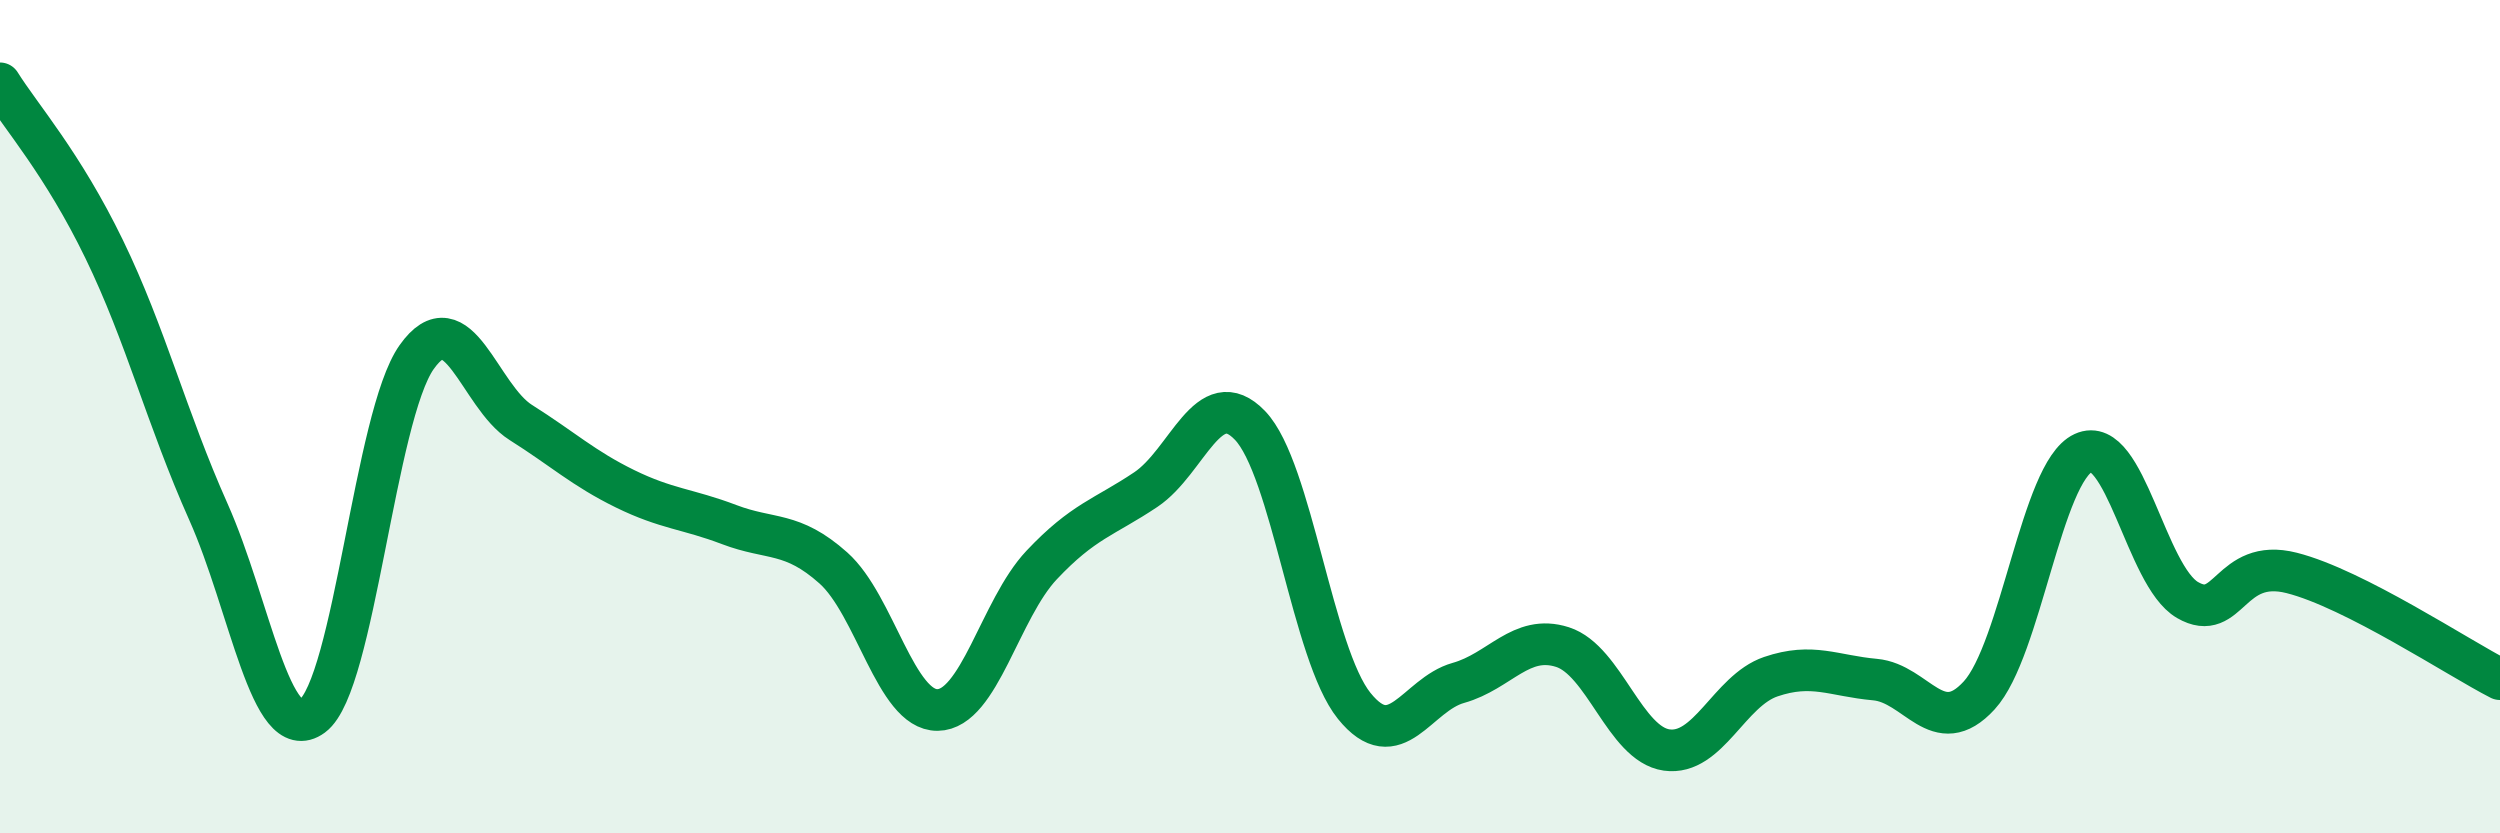
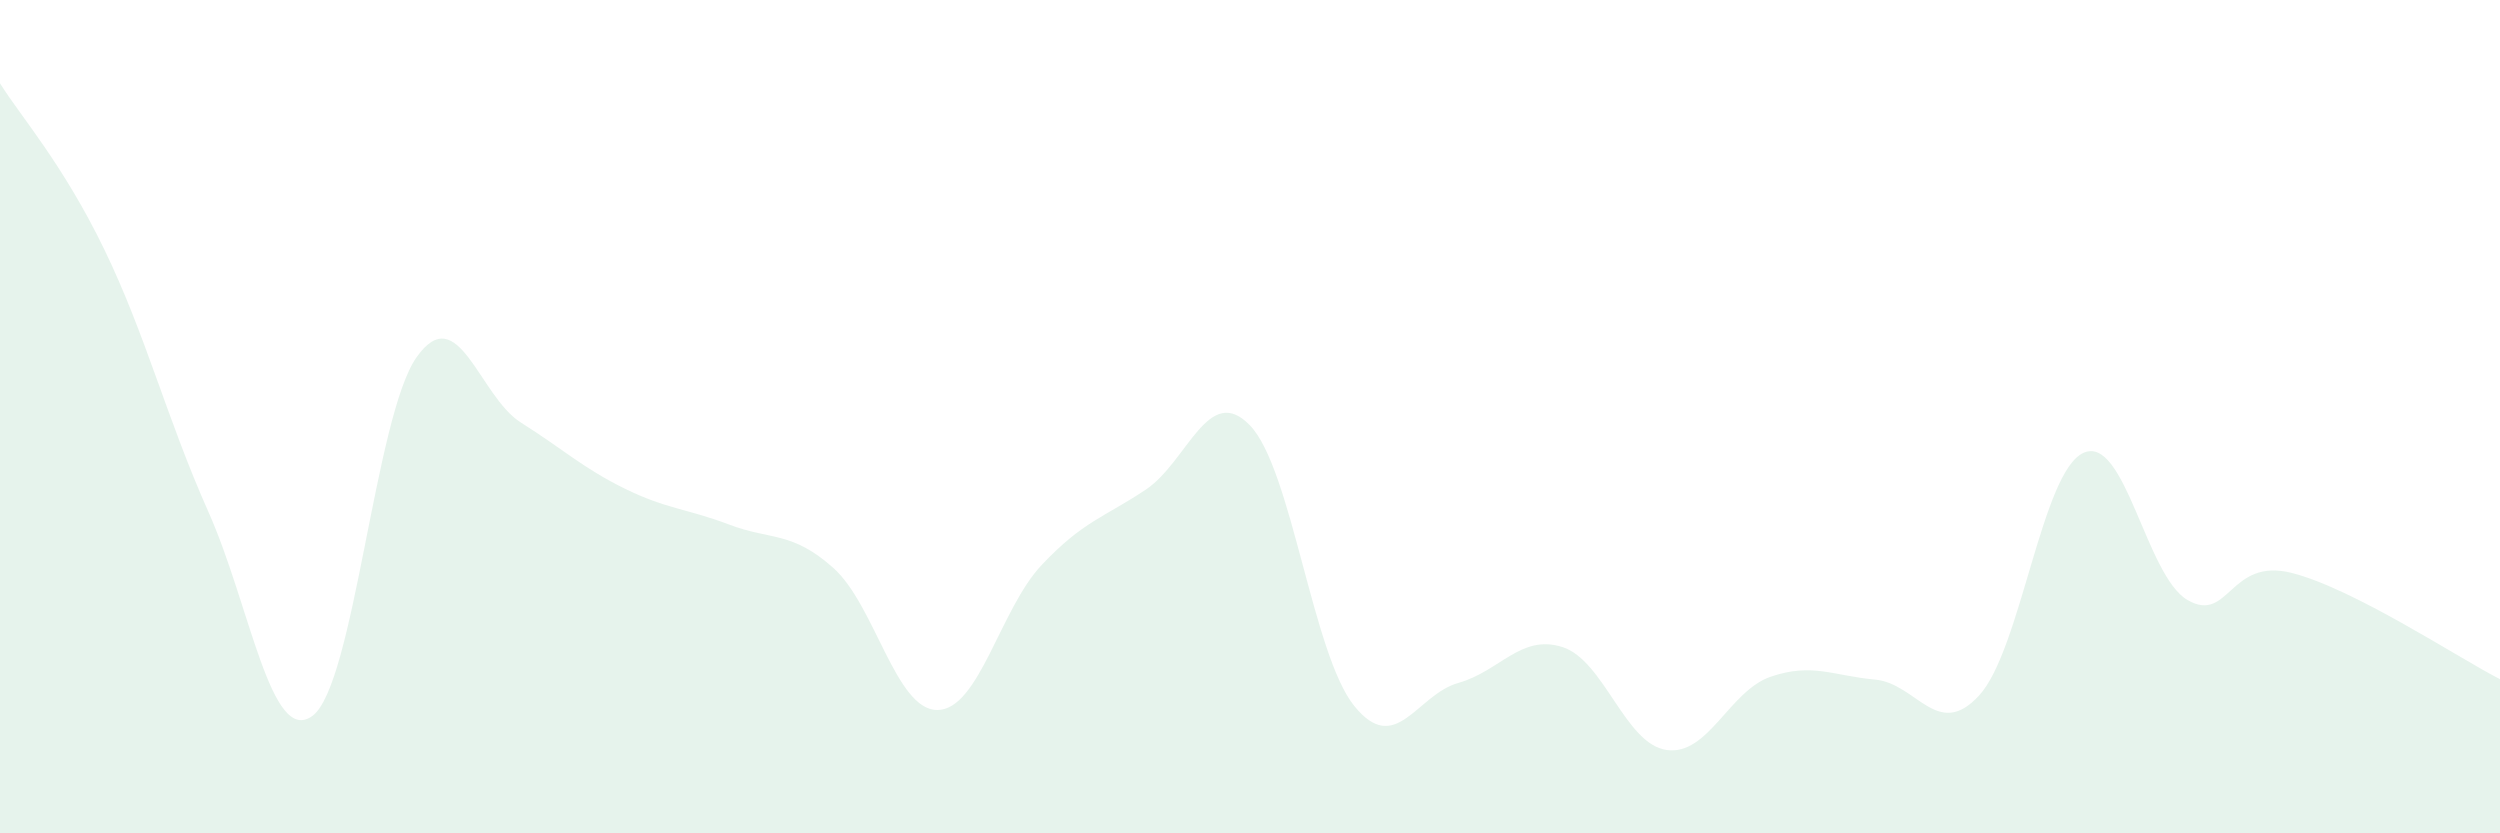
<svg xmlns="http://www.w3.org/2000/svg" width="60" height="20" viewBox="0 0 60 20">
  <path d="M 0,2 C 0.5,2.8 1.5,3.92 2.5,5.98 C 3.5,8.04 4,10.04 5,12.28 C 6,14.52 6.5,17.92 7.5,17.18 C 8.5,16.44 9,9.98 10,8.57 C 11,7.16 11.5,9.51 12.5,10.14 C 13.5,10.77 14,11.24 15,11.73 C 16,12.22 16.5,12.21 17.5,12.59 C 18.5,12.97 19,12.74 20,13.63 C 21,14.52 21.5,17.05 22.5,17.04 C 23.5,17.03 24,14.62 25,13.56 C 26,12.5 26.5,12.42 27.5,11.75 C 28.5,11.08 29,9.17 30,10.21 C 31,11.25 31.5,15.7 32.5,16.94 C 33.5,18.18 34,16.67 35,16.39 C 36,16.11 36.5,15.21 37.5,15.53 C 38.5,15.85 39,17.86 40,18 C 41,18.14 41.5,16.58 42.5,16.24 C 43.5,15.9 44,16.22 45,16.31 C 46,16.4 46.5,17.78 47.5,16.69 C 48.5,15.6 49,11.33 50,10.87 C 51,10.41 51.5,13.82 52.5,14.4 C 53.5,14.98 53.5,13.37 55,13.75 C 56.5,14.13 59,15.79 60,16.3L60 20L0 20Z" fill="#008740" opacity="0.1" stroke-linecap="round" stroke-linejoin="round" />
-   <path d="M 0,2 C 0.5,2.8 1.5,3.92 2.5,5.98 C 3.5,8.04 4,10.04 5,12.28 C 6,14.52 6.5,17.92 7.5,17.18 C 8.5,16.44 9,9.98 10,8.57 C 11,7.16 11.5,9.51 12.5,10.14 C 13.5,10.77 14,11.24 15,11.73 C 16,12.22 16.5,12.21 17.5,12.59 C 18.5,12.97 19,12.74 20,13.63 C 21,14.52 21.5,17.05 22.5,17.04 C 23.5,17.03 24,14.62 25,13.56 C 26,12.5 26.5,12.42 27.5,11.75 C 28.5,11.08 29,9.17 30,10.21 C 31,11.25 31.5,15.7 32.5,16.94 C 33.5,18.18 34,16.67 35,16.39 C 36,16.11 36.5,15.21 37.5,15.53 C 38.5,15.85 39,17.86 40,18 C 41,18.14 41.5,16.58 42.5,16.24 C 43.5,15.9 44,16.22 45,16.31 C 46,16.4 46.5,17.78 47.5,16.69 C 48.5,15.6 49,11.33 50,10.87 C 51,10.41 51.5,13.82 52.5,14.4 C 53.5,14.98 53.5,13.37 55,13.75 C 56.5,14.13 59,15.79 60,16.3" stroke="#008740" stroke-width="1" fill="none" stroke-linecap="round" stroke-linejoin="round" />
</svg>